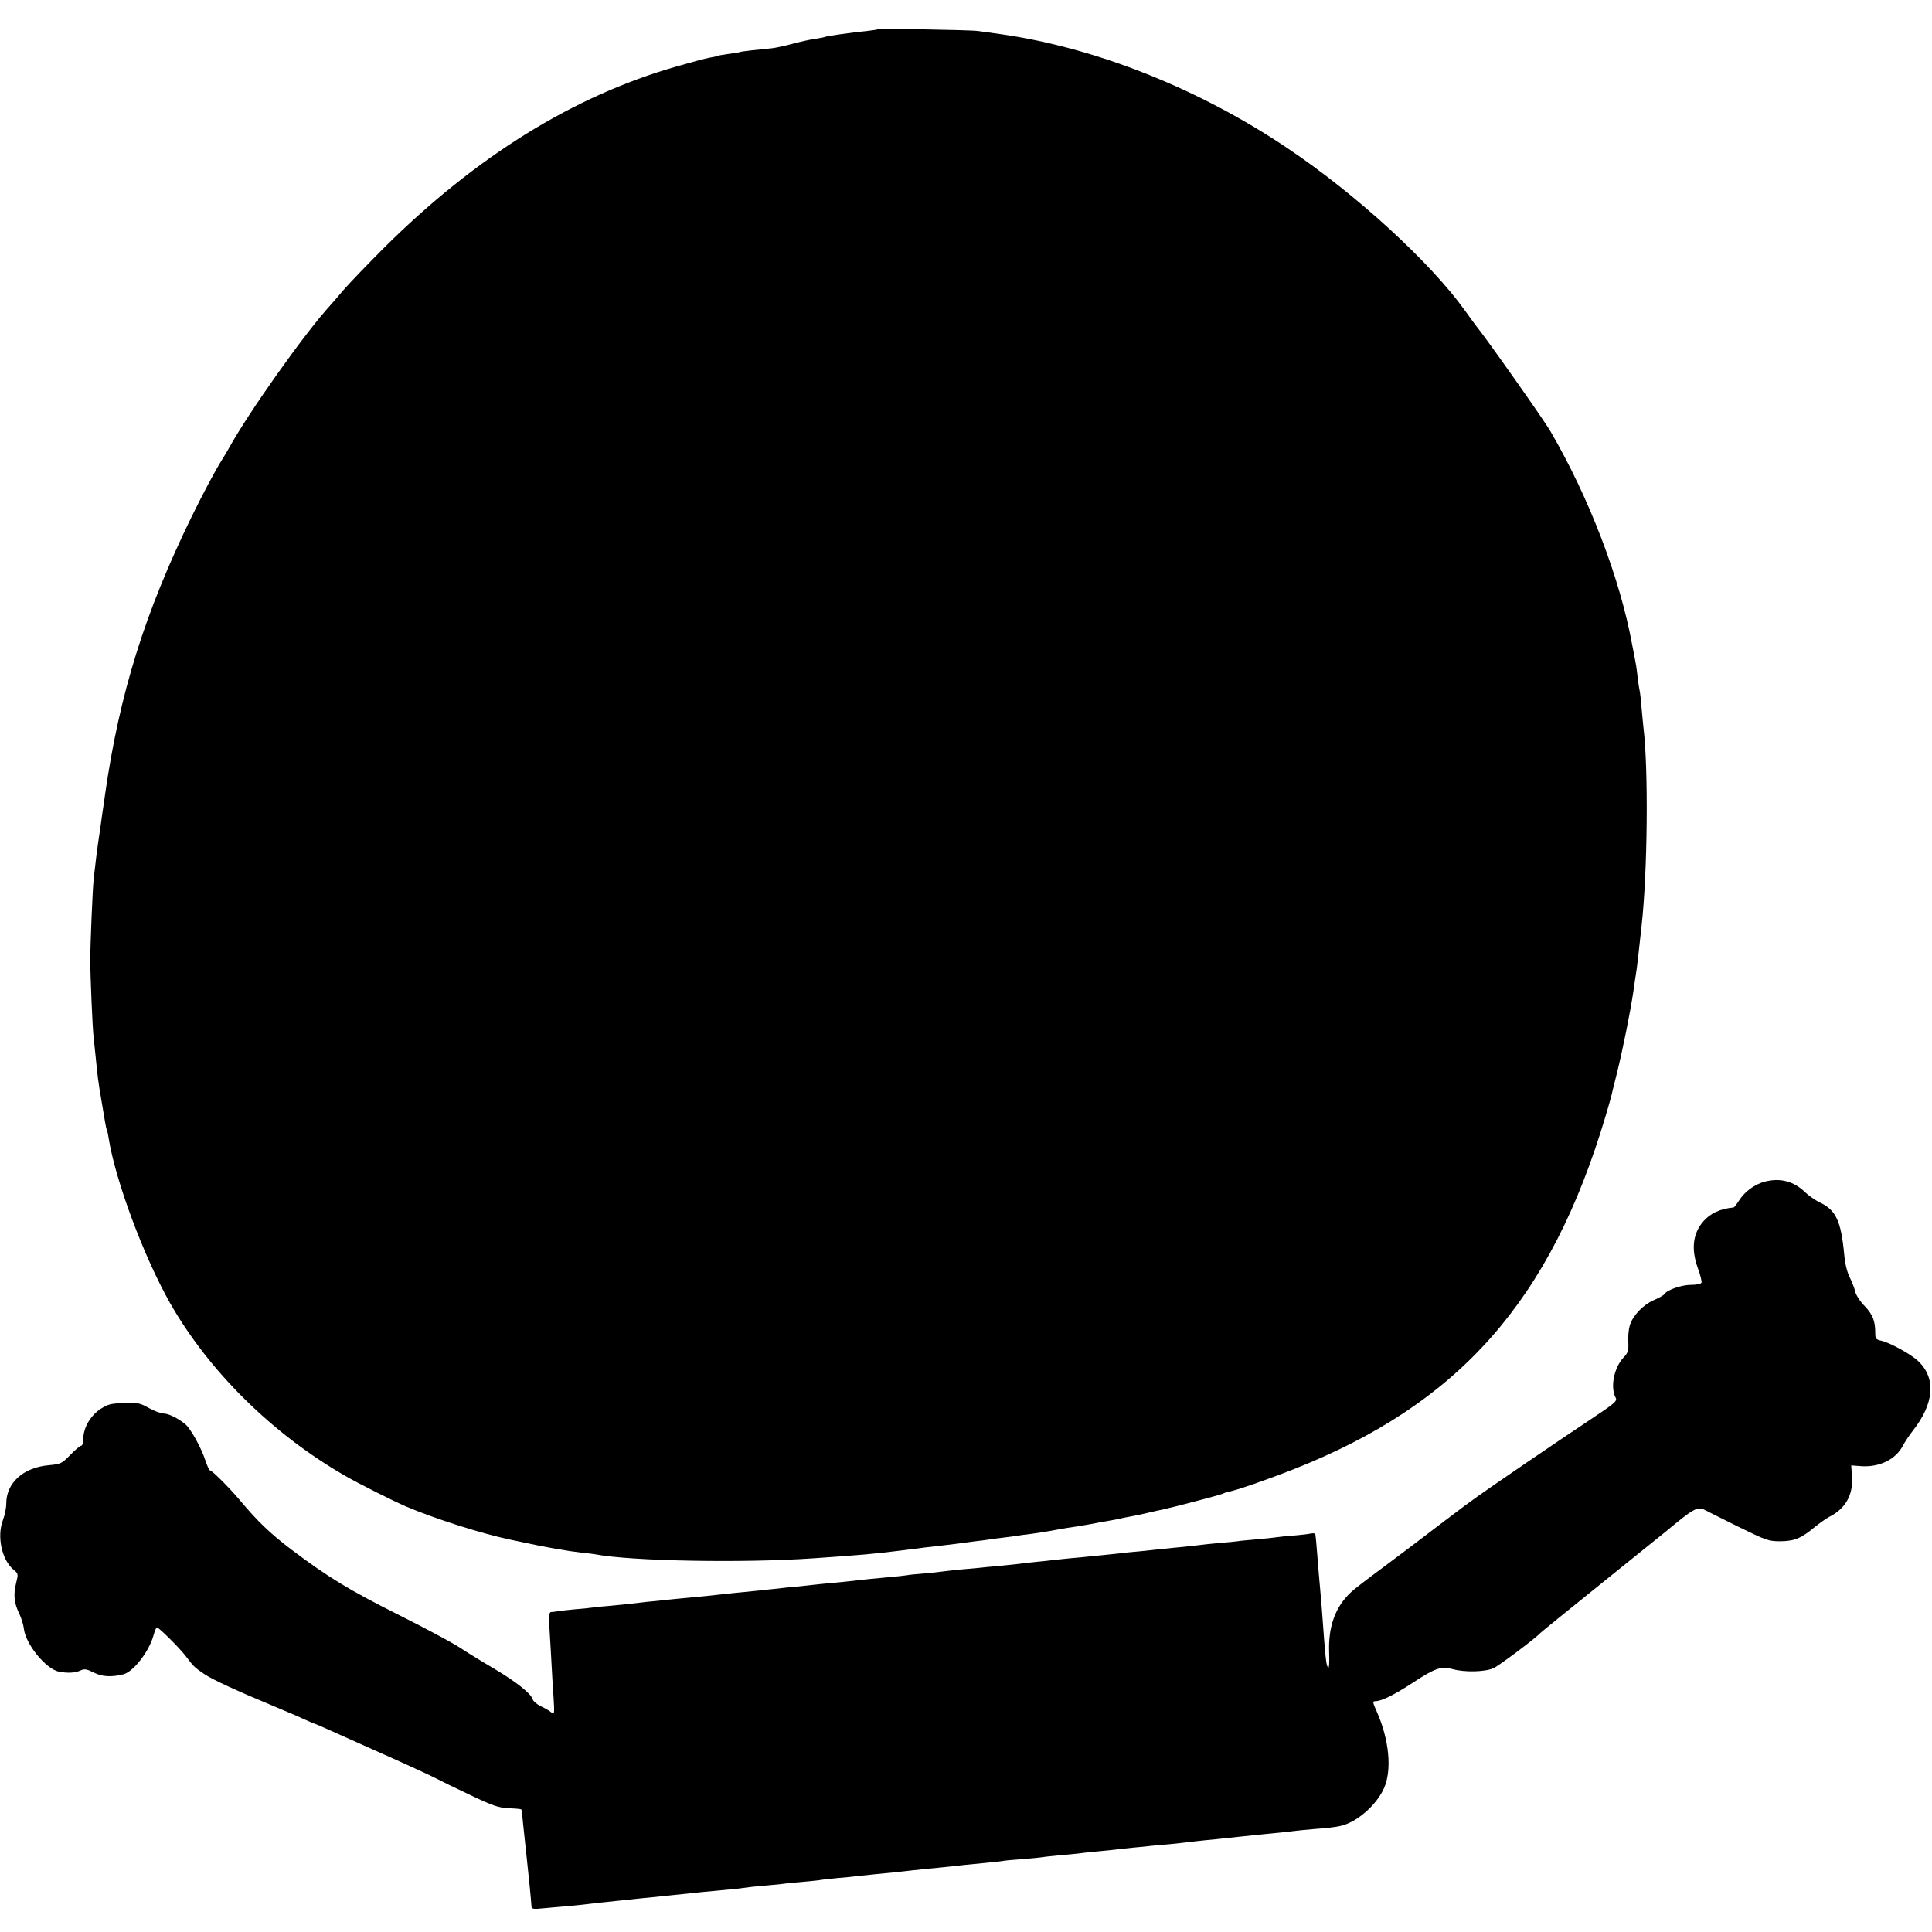
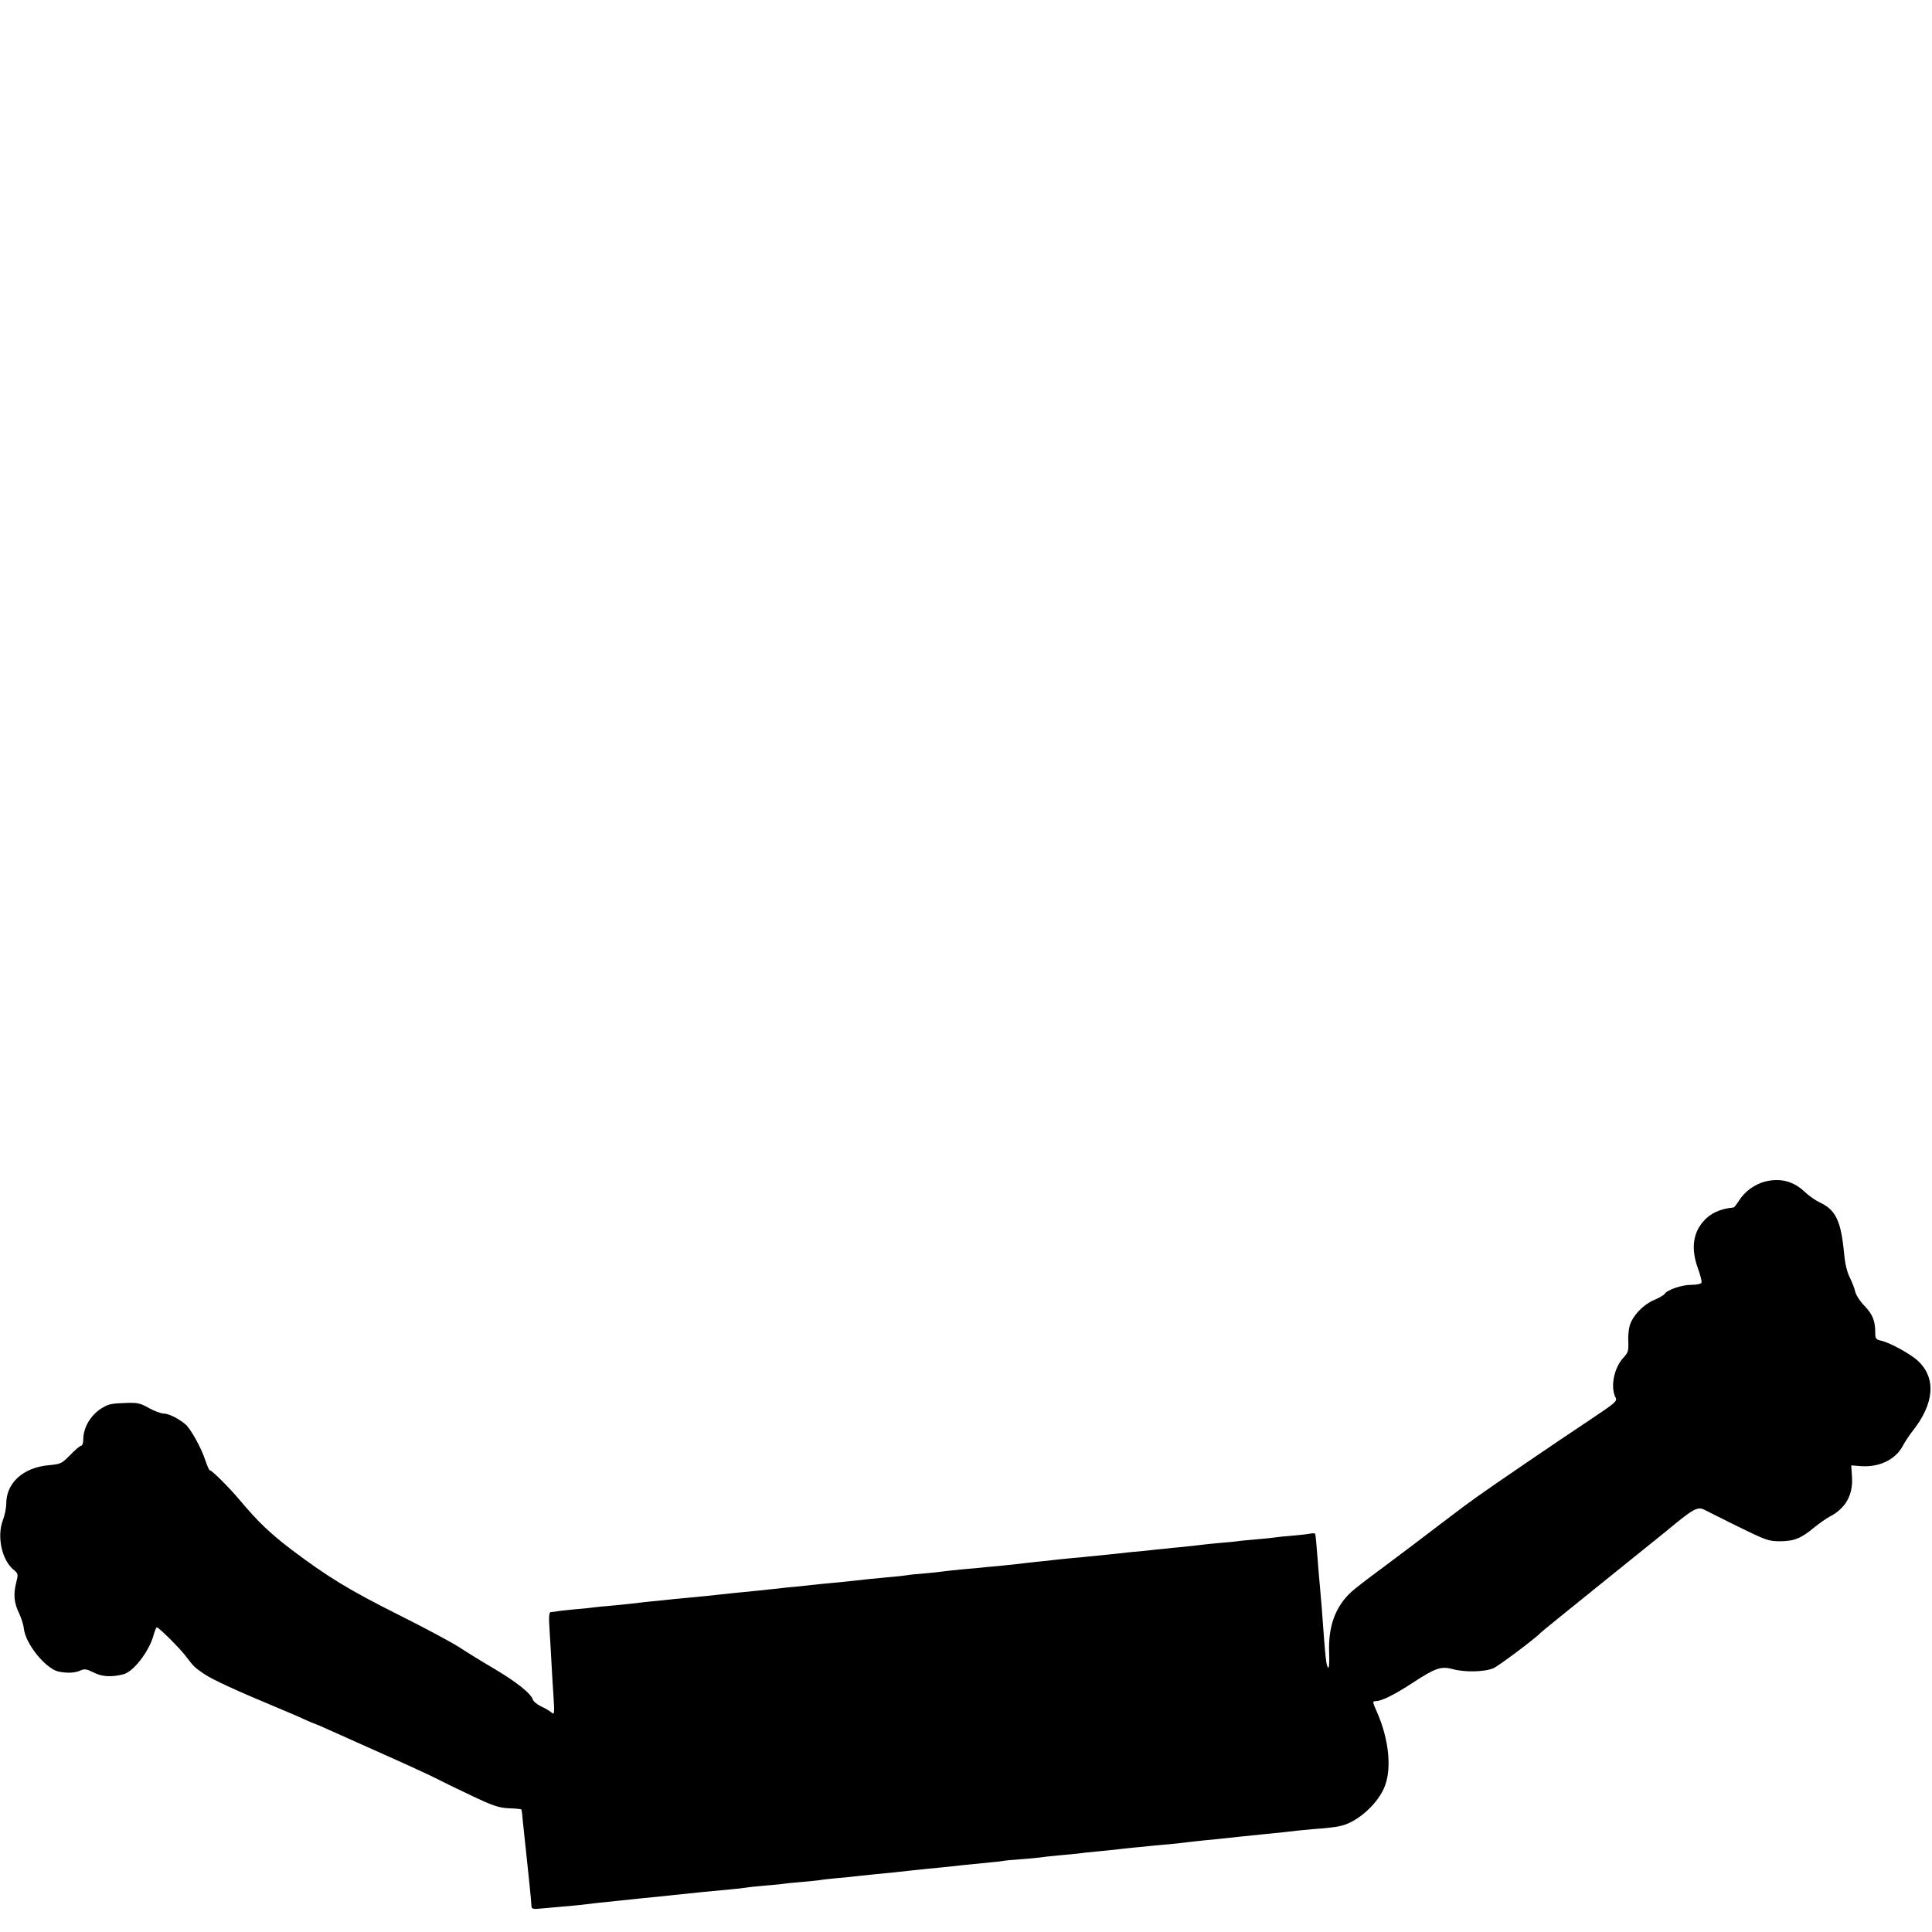
<svg xmlns="http://www.w3.org/2000/svg" version="1.0" width="1021pt" height="1021pt" viewBox="0 0 1021 1021" preserveAspectRatio="xMidYMid meet">
  <g transform="translate(0,1021) scale(0.1,-0.1)" fill="#000000" stroke="none">
-     <path d="M4638 10055 c-2 -2 -28 -5 -58 -9 -76 -7 -214 -27 -220 -31 -3 -2 -26 -6 -50 -10 -25 -3 -79 -15 -120 -26 -41 -11 -91 -22 -111 -24 -84 -8 -164 -17 -169 -20 -3 -2 -30 -6 -60 -10 -30 -4 -58 -9 -61 -11 -3 -2 -21 -6 -40 -9 -19 -3 -96 -24 -173 -46 -546 -156 -1061 -476 -1547 -959 -85 -85 -182 -186 -215 -224 -32 -38 -63 -74 -69 -80 -137 -150 -432 -567 -535 -754 -8 -15 -25 -43 -37 -62 -37 -59 -101 -180 -160 -300 -249 -510 -382 -938 -458 -1470 -3 -25 -8 -56 -10 -70 -2 -14 -7 -45 -10 -70 -3 -25 -8 -56 -10 -70 -9 -55 -24 -177 -30 -235 -6 -58 -18 -348 -18 -430 0 -80 12 -365 18 -410 2 -16 6 -59 10 -95 10 -102 14 -139 31 -235 8 -49 17 -103 20 -119 3 -16 6 -32 8 -35 2 -3 7 -24 10 -45 36 -226 186 -627 325 -873 205 -359 539 -690 923 -911 70 -41 256 -134 323 -163 156 -66 395 -142 545 -174 8 -2 47 -10 85 -18 104 -23 233 -45 296 -52 31 -3 65 -7 75 -9 187 -36 782 -47 1154 -21 248 17 317 23 453 40 108 14 182 23 247 30 30 4 66 8 80 10 14 2 48 6 75 10 28 3 59 7 70 9 11 2 45 7 76 10 31 4 65 8 75 10 11 2 44 7 74 10 30 4 79 12 108 17 29 6 67 12 84 15 18 2 68 10 113 18 44 9 96 18 115 21 19 3 42 8 50 10 8 2 31 7 50 10 19 3 62 12 95 20 33 8 71 16 85 19 48 10 303 77 311 82 5 3 17 7 26 9 50 10 206 64 353 122 873 345 1355 891 1645 1865 14 48 28 95 30 105 2 10 15 63 29 118 31 124 71 324 87 430 6 44 13 87 14 96 4 19 15 111 30 254 32 285 37 832 10 1051 -2 16 -6 63 -10 104 -3 41 -8 82 -10 90 -2 8 -7 38 -10 65 -3 28 -7 59 -9 70 -2 11 -11 61 -21 110 -64 349 -227 775 -431 1125 -33 58 -343 497 -391 555 -5 6 -33 44 -62 85 -184 256 -575 614 -936 856 -469 316 -1016 533 -1520 604 -44 6 -96 13 -115 16 -37 6 -527 14 -532 9z" />
    <path d="M9328 3966 c-56 -15 -108 -53 -138 -101 -12 -19 -25 -35 -28 -36 -72 -7 -122 -30 -160 -73 -56 -64 -66 -147 -29 -249 13 -35 21 -69 19 -75 -2 -7 -25 -12 -55 -12 -51 0 -128 -27 -141 -49 -4 -6 -30 -21 -57 -32 -56 -25 -110 -81 -126 -133 -6 -19 -10 -59 -8 -88 2 -46 -1 -57 -26 -83 -50 -54 -70 -156 -41 -211 10 -19 -3 -29 -141 -121 -176 -117 -522 -353 -587 -400 -25 -18 -56 -41 -69 -50 -21 -15 -180 -136 -285 -216 -16 -12 -88 -66 -160 -120 -72 -53 -142 -107 -155 -120 -84 -77 -122 -182 -117 -318 2 -50 0 -87 -5 -82 -11 11 -14 41 -34 316 -3 39 -8 92 -10 117 -3 25 -7 83 -11 130 -6 74 -9 115 -13 143 -1 4 -11 5 -23 3 -13 -3 -54 -8 -93 -11 -38 -3 -79 -7 -90 -9 -11 -2 -58 -7 -105 -11 -47 -4 -92 -8 -100 -10 -8 -1 -51 -6 -95 -9 -44 -4 -91 -9 -105 -11 -14 -2 -54 -6 -90 -10 -36 -3 -81 -8 -100 -10 -19 -2 -62 -6 -95 -10 -33 -3 -76 -7 -95 -9 -19 -3 -64 -7 -100 -11 -36 -4 -81 -8 -100 -10 -19 -2 -66 -7 -105 -10 -38 -4 -81 -8 -95 -10 -14 -2 -52 -6 -85 -9 -33 -4 -76 -8 -95 -11 -19 -2 -66 -7 -105 -11 -38 -3 -81 -7 -95 -9 -14 -1 -59 -5 -100 -9 -41 -4 -86 -9 -100 -11 -14 -2 -56 -7 -95 -10 -38 -3 -81 -7 -95 -10 -14 -2 -56 -7 -95 -10 -80 -7 -144 -14 -195 -20 -19 -2 -64 -7 -100 -10 -36 -3 -81 -8 -100 -10 -19 -2 -62 -7 -95 -10 -33 -3 -76 -7 -95 -10 -19 -2 -62 -6 -95 -10 -55 -5 -192 -19 -290 -30 -22 -2 -69 -7 -105 -10 -36 -3 -81 -8 -100 -10 -19 -2 -64 -7 -100 -10 -36 -4 -78 -9 -95 -11 -16 -2 -61 -6 -100 -10 -38 -3 -80 -7 -92 -9 -12 -2 -57 -7 -100 -10 -43 -4 -85 -9 -93 -11 -8 -1 -21 -3 -28 -3 -11 -1 -13 -22 -7 -108 4 -60 8 -137 10 -173 2 -36 6 -110 10 -164 6 -95 5 -99 -12 -85 -10 9 -35 23 -55 32 -20 10 -40 26 -43 37 -10 31 -84 90 -201 160 -60 35 -143 86 -184 113 -41 27 -187 105 -325 174 -259 130 -370 197 -565 344 -113 86 -177 147 -275 264 -55 65 -145 155 -156 155 -4 0 -14 24 -24 53 -21 65 -77 166 -105 190 -37 31 -89 57 -115 57 -14 0 -49 13 -78 29 -46 26 -60 29 -122 27 -82 -3 -92 -6 -131 -30 -56 -36 -94 -101 -94 -162 0 -19 -5 -34 -11 -34 -6 0 -32 -22 -58 -49 -45 -46 -50 -48 -113 -54 -135 -12 -225 -93 -225 -203 0 -23 -8 -62 -18 -88 -32 -85 -6 -208 55 -260 27 -22 27 -24 15 -72 -15 -60 -11 -106 17 -162 11 -24 22 -59 24 -78 8 -81 116 -214 185 -228 47 -9 85 -7 114 6 21 10 33 8 71 -11 43 -22 93 -25 156 -9 52 13 134 118 158 202 7 25 15 46 19 46 11 -1 116 -105 151 -150 45 -59 47 -61 100 -97 43 -29 166 -86 375 -173 55 -23 124 -52 153 -66 29 -13 55 -24 57 -24 2 0 35 -14 72 -31 38 -17 169 -76 293 -131 124 -55 245 -111 270 -124 25 -13 108 -54 185 -90 119 -57 150 -67 203 -70 35 -1 65 -4 67 -6 2 -2 6 -34 9 -73 4 -38 11 -106 16 -150 12 -108 27 -257 29 -293 1 -10 15 -12 58 -7 32 3 83 7 113 10 30 2 73 7 95 9 45 6 100 12 190 21 33 3 76 8 95 10 19 2 64 7 100 10 36 4 83 8 105 11 113 12 201 21 292 29 34 3 70 7 80 9 10 2 56 7 102 11 47 4 92 8 102 10 10 2 51 6 91 9 40 4 84 8 98 10 14 3 57 7 95 11 39 3 88 8 110 11 55 6 125 13 188 19 28 3 73 8 100 11 26 3 65 7 86 9 21 2 67 6 102 10 82 9 97 11 194 20 44 4 88 9 98 11 10 2 54 6 98 9 43 3 87 8 96 9 10 2 54 7 98 11 44 4 91 8 105 10 14 2 54 7 90 10 36 3 81 8 100 10 19 3 64 7 100 11 36 3 76 7 90 9 14 1 59 6 100 9 41 4 86 9 100 11 14 2 54 6 90 10 36 3 81 8 100 10 52 6 162 17 190 20 104 10 177 18 190 20 8 1 56 6 105 10 50 3 107 10 127 15 86 18 190 108 231 198 44 96 29 257 -37 406 -23 52 -24 56 -6 56 31 0 101 35 197 98 119 78 150 88 211 71 62 -17 168 -15 214 5 28 12 225 160 248 186 3 4 149 122 325 264 176 142 329 265 340 274 144 120 166 132 203 113 9 -5 88 -44 176 -88 151 -74 162 -78 225 -78 74 1 109 15 181 75 25 20 60 45 77 54 86 43 127 117 120 212 l-4 60 51 -4 c98 -7 184 35 222 108 10 19 33 54 51 77 115 145 126 279 30 370 -37 36 -150 98 -196 108 -27 6 -31 11 -31 40 0 64 -13 98 -56 143 -24 24 -46 59 -50 76 -3 17 -17 51 -29 76 -14 27 -25 74 -29 120 -17 180 -44 237 -134 278 -20 10 -53 33 -72 51 -61 59 -131 77 -212 57z" />
  </g>
</svg>